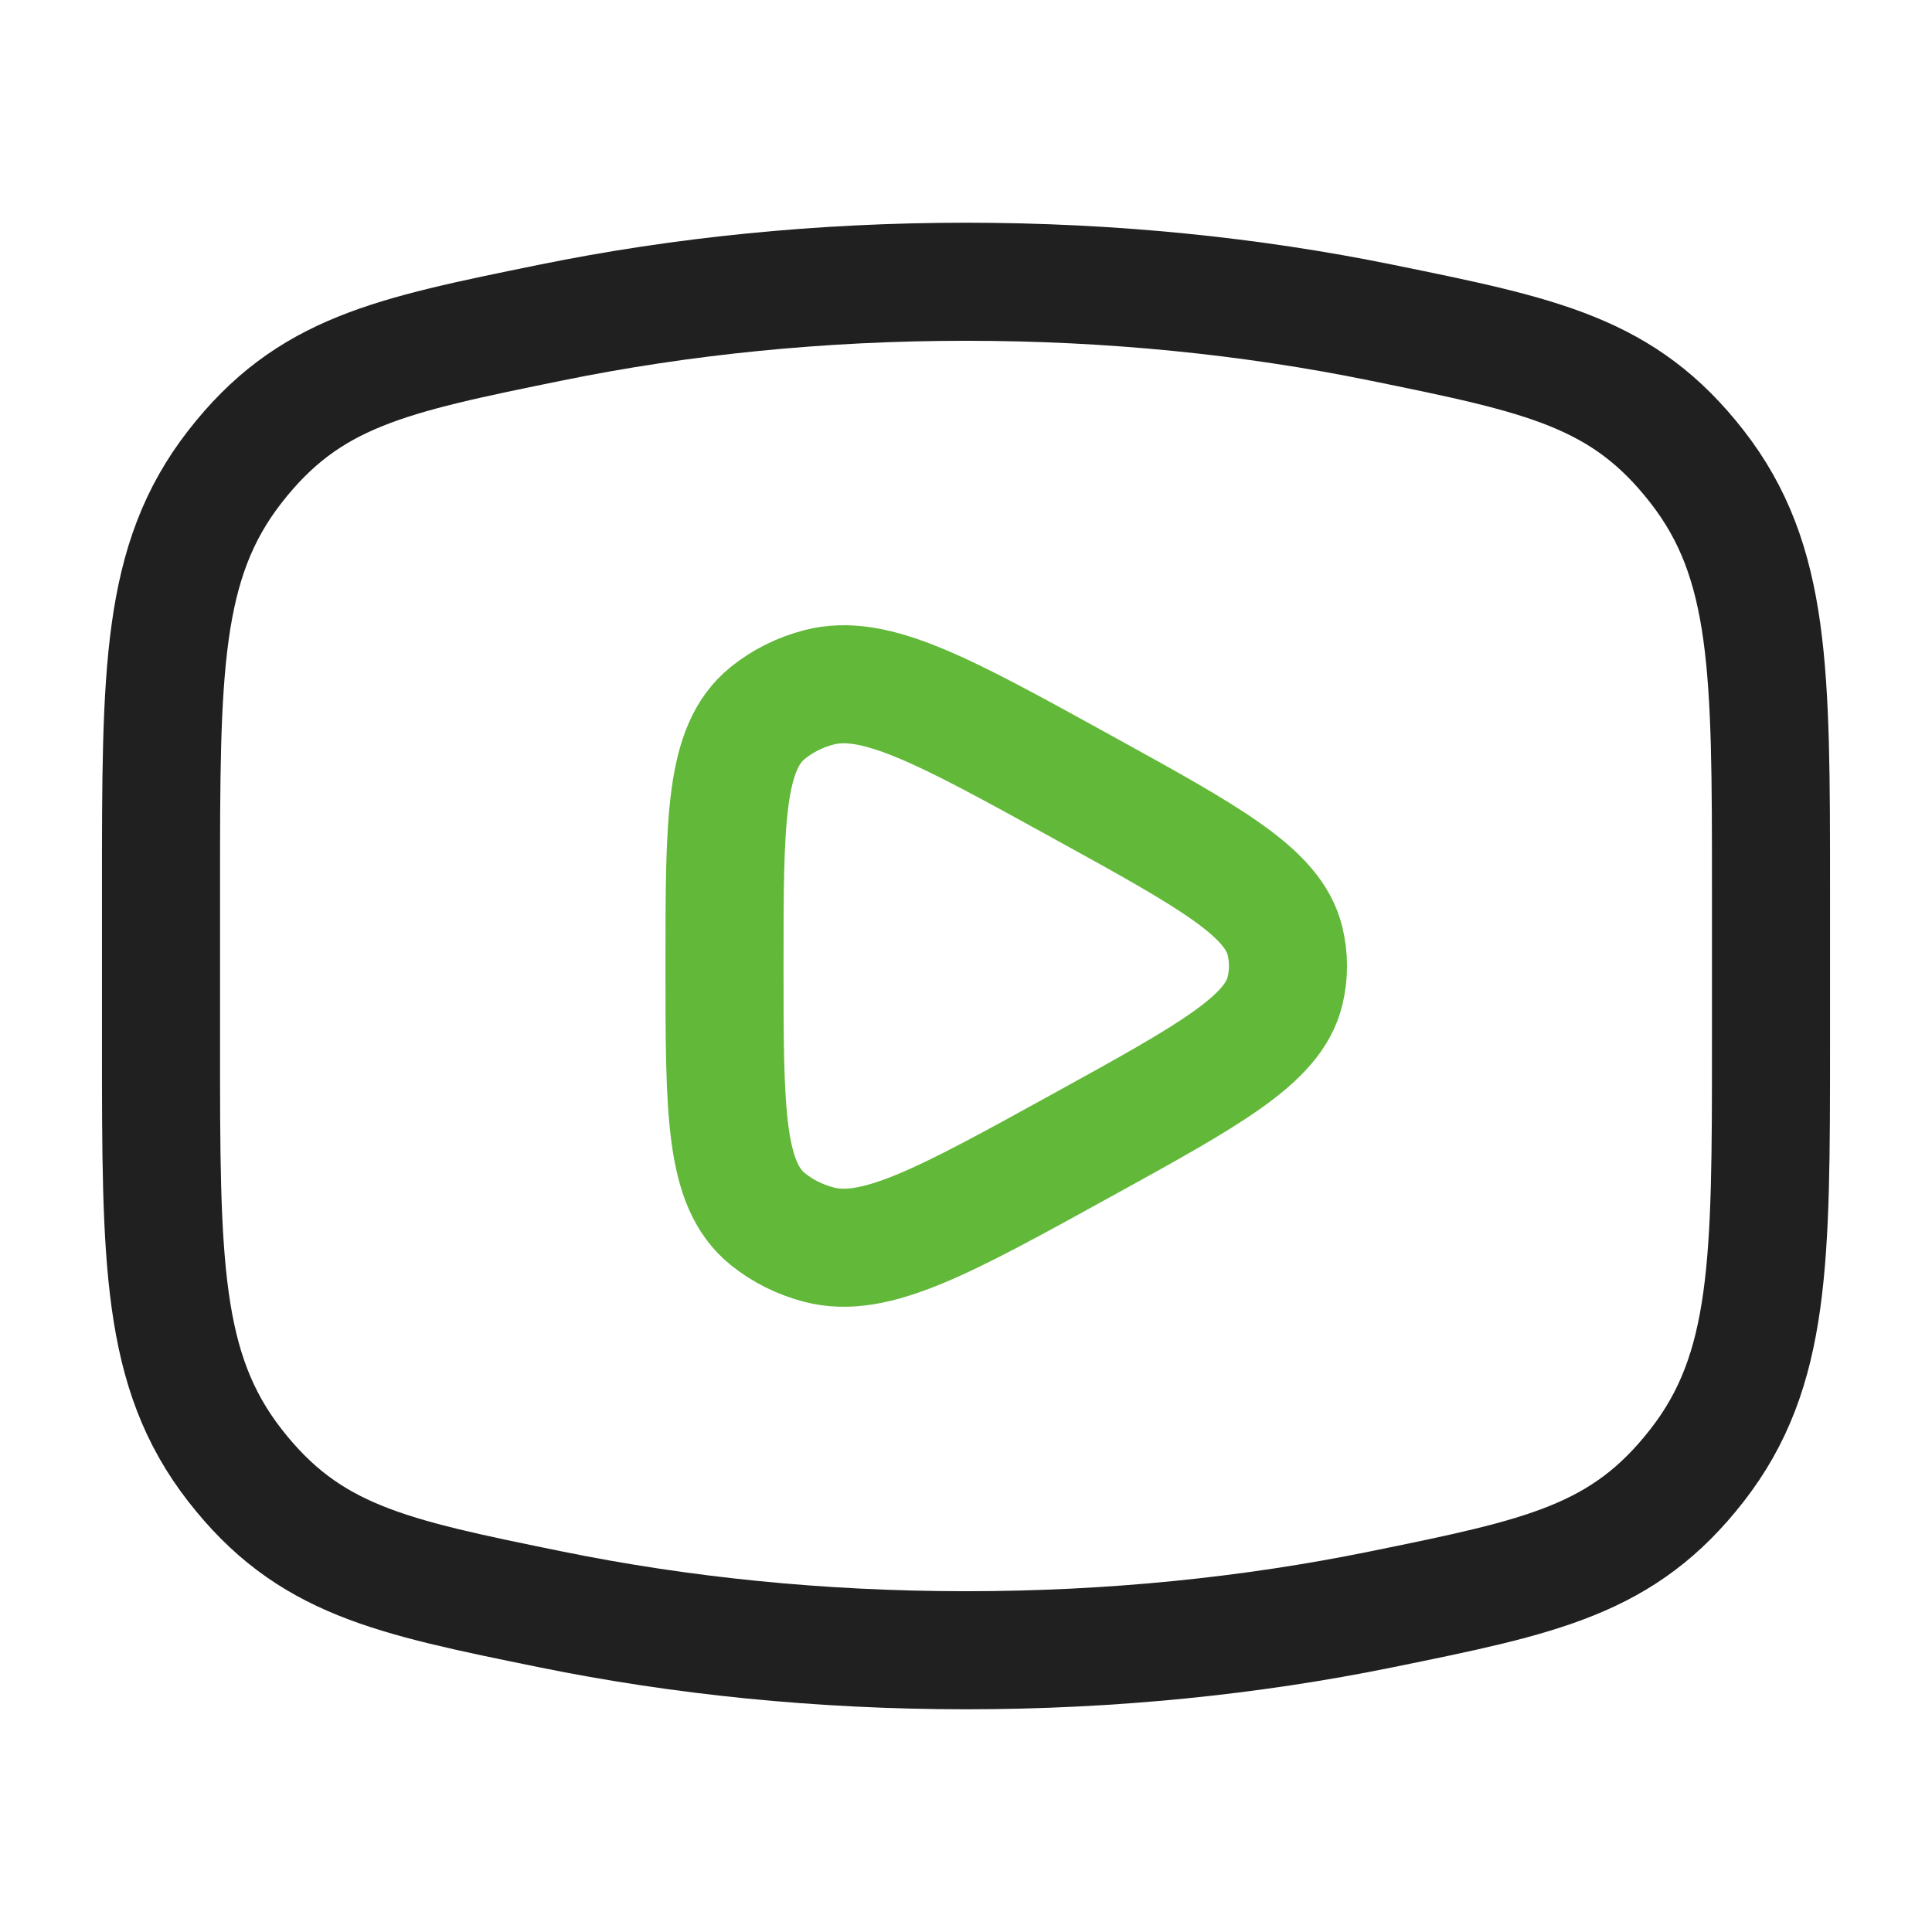
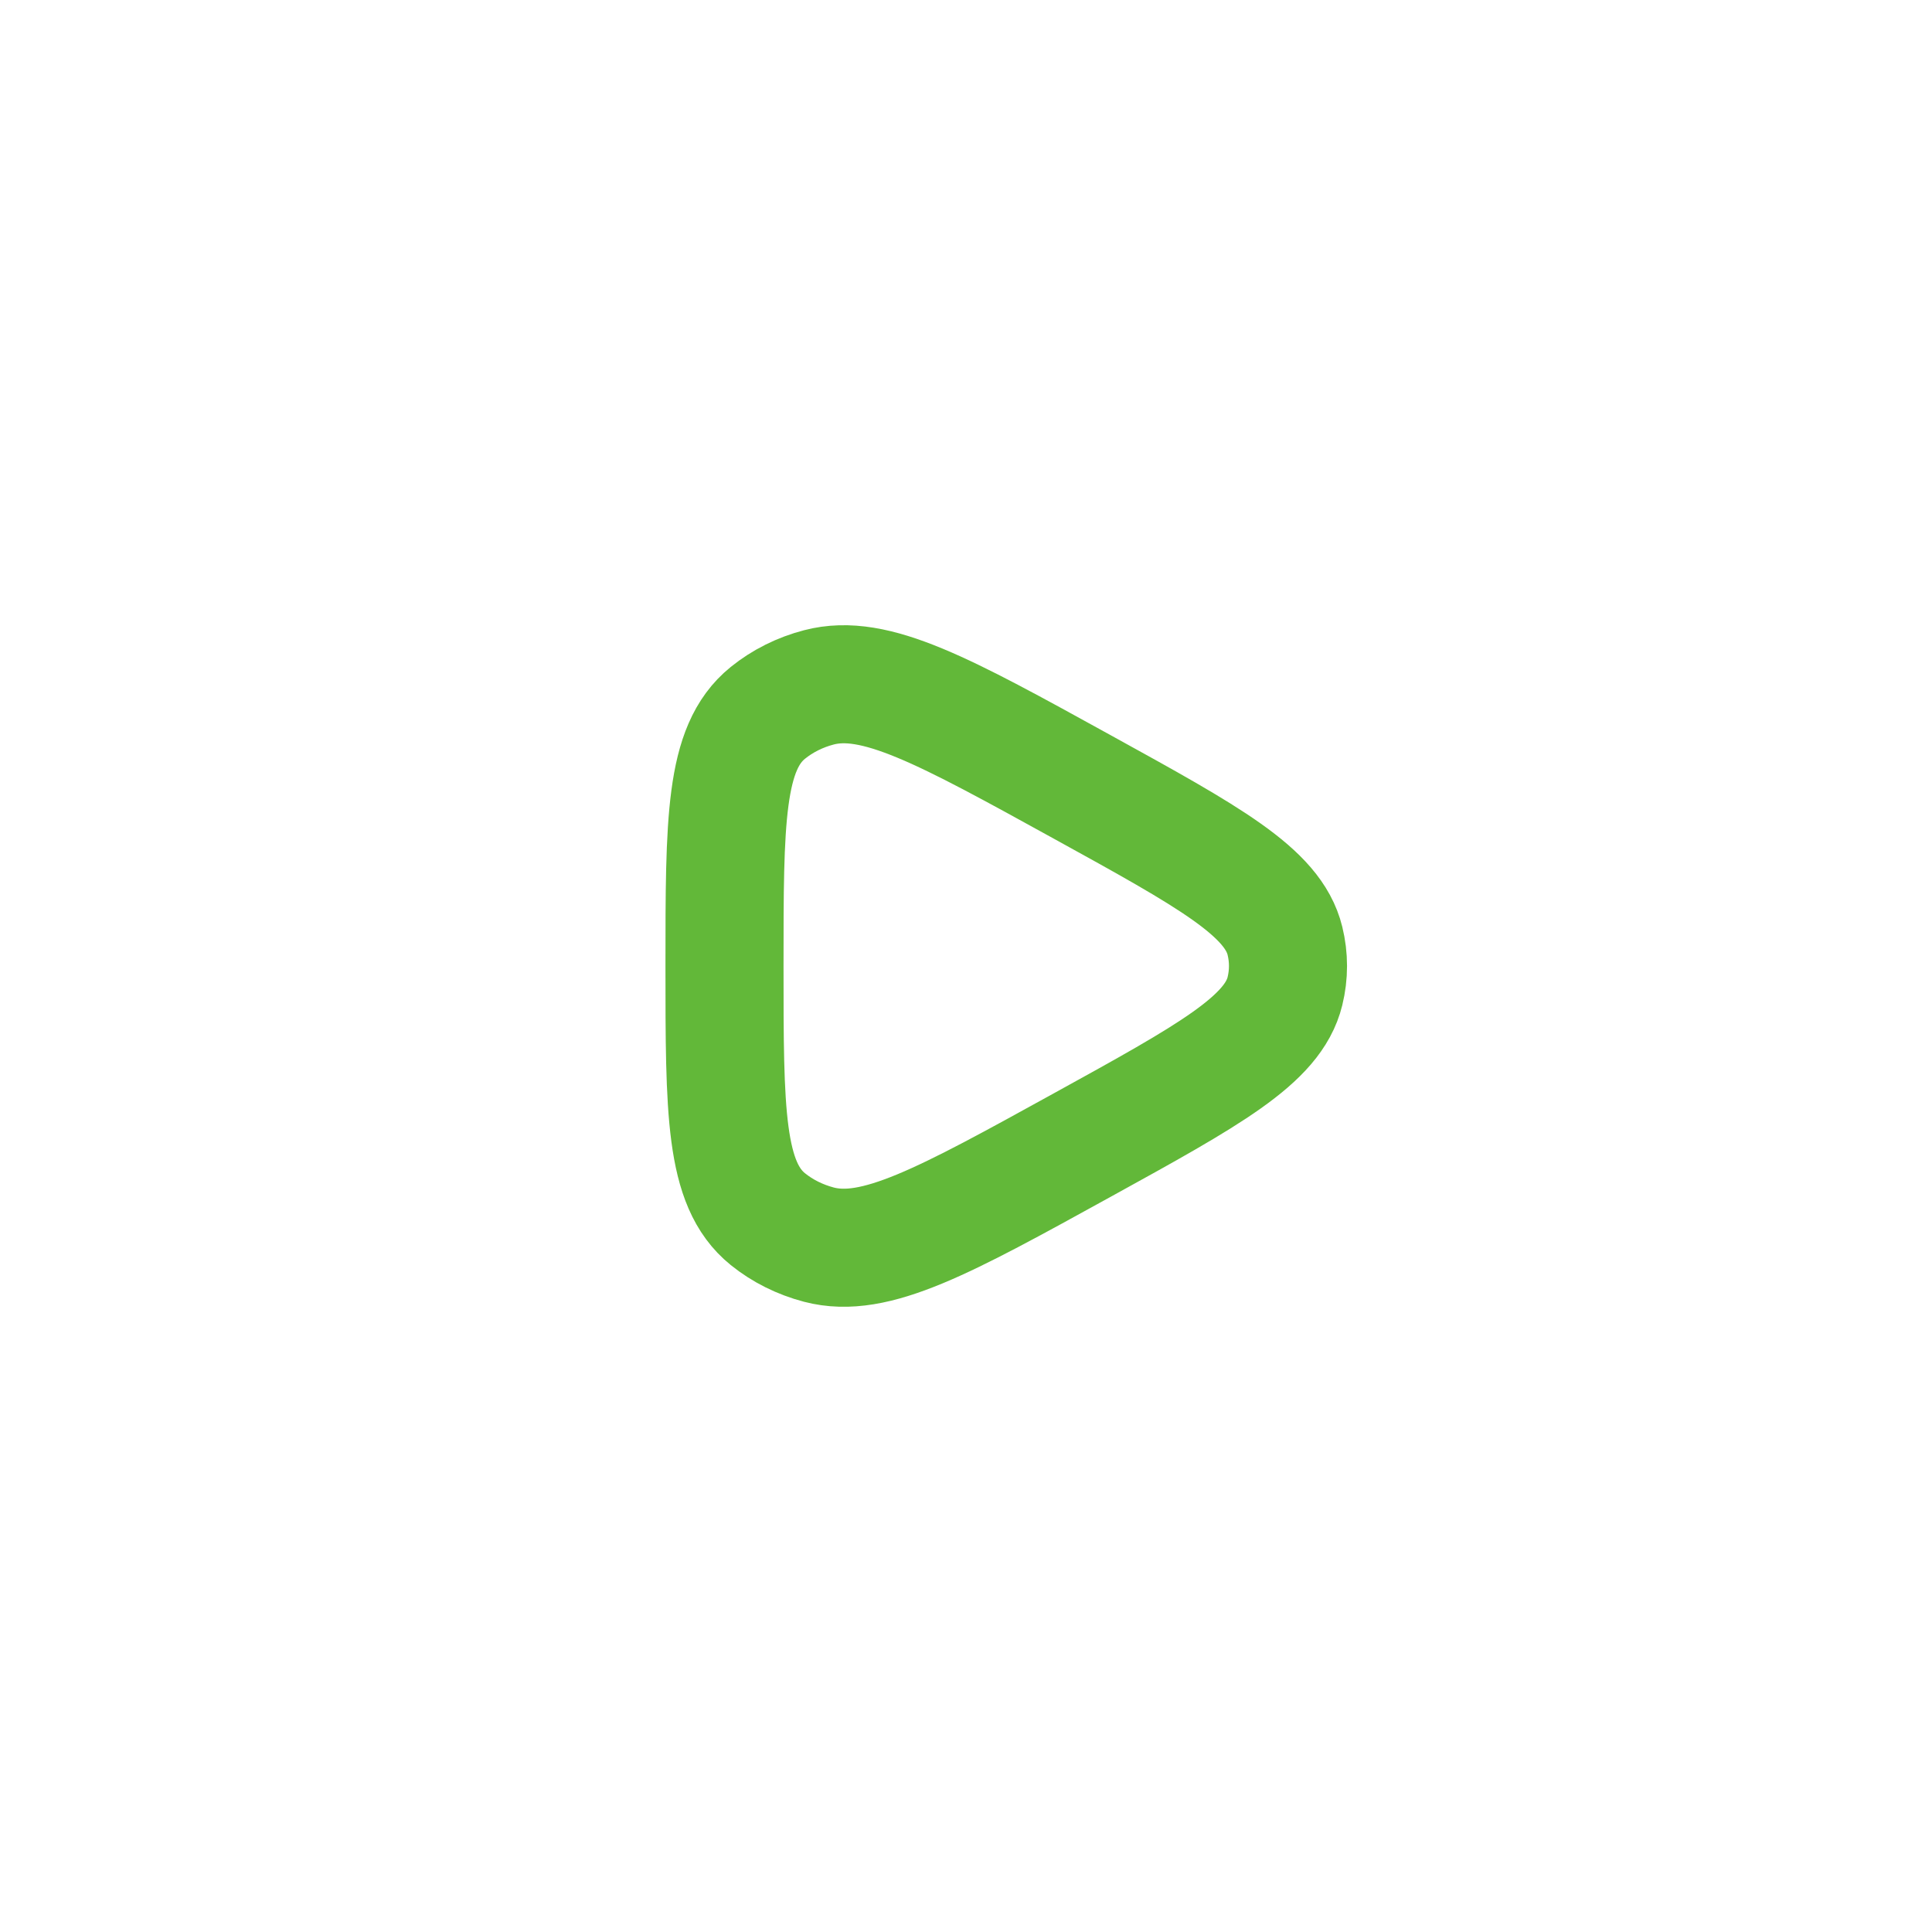
<svg xmlns="http://www.w3.org/2000/svg" width="36" height="36" viewBox="0 0 36 36" fill="none">
-   <path d="M18 30.75C20.715 30.75 23.318 30.482 25.73 29.99C28.744 29.376 30.25 29.069 31.625 27.301C33 25.533 33 23.504 33 19.445V16.555C33 12.496 33 10.467 31.625 8.699C30.25 6.931 28.744 6.624 25.73 6.01C23.318 5.518 20.715 5.25 18 5.25C15.285 5.25 12.682 5.518 10.27 6.01C7.256 6.624 5.75 6.931 4.375 8.699C3 10.467 3 12.496 3 16.555V19.445C3 23.504 3 25.533 4.375 27.301C5.75 29.069 7.256 29.376 10.27 29.99C12.682 30.482 15.285 30.75 18 30.75Z" stroke="#202020" stroke-width="2.2" />
  <path d="M23.943 18.469C23.721 19.378 22.536 20.031 20.167 21.336C17.591 22.756 16.303 23.466 15.259 23.192C14.906 23.099 14.58 22.937 14.307 22.716C13.5 22.063 13.5 20.709 13.5 18C13.5 15.291 13.5 13.937 14.307 13.284C14.58 13.063 14.906 12.9 15.259 12.808C16.303 12.534 17.591 13.244 20.167 14.664C22.536 15.969 23.721 16.622 23.943 17.531C24.019 17.84 24.019 18.16 23.943 18.469Z" stroke="#62B839" stroke-width="2.2" stroke-linejoin="round" />
</svg>